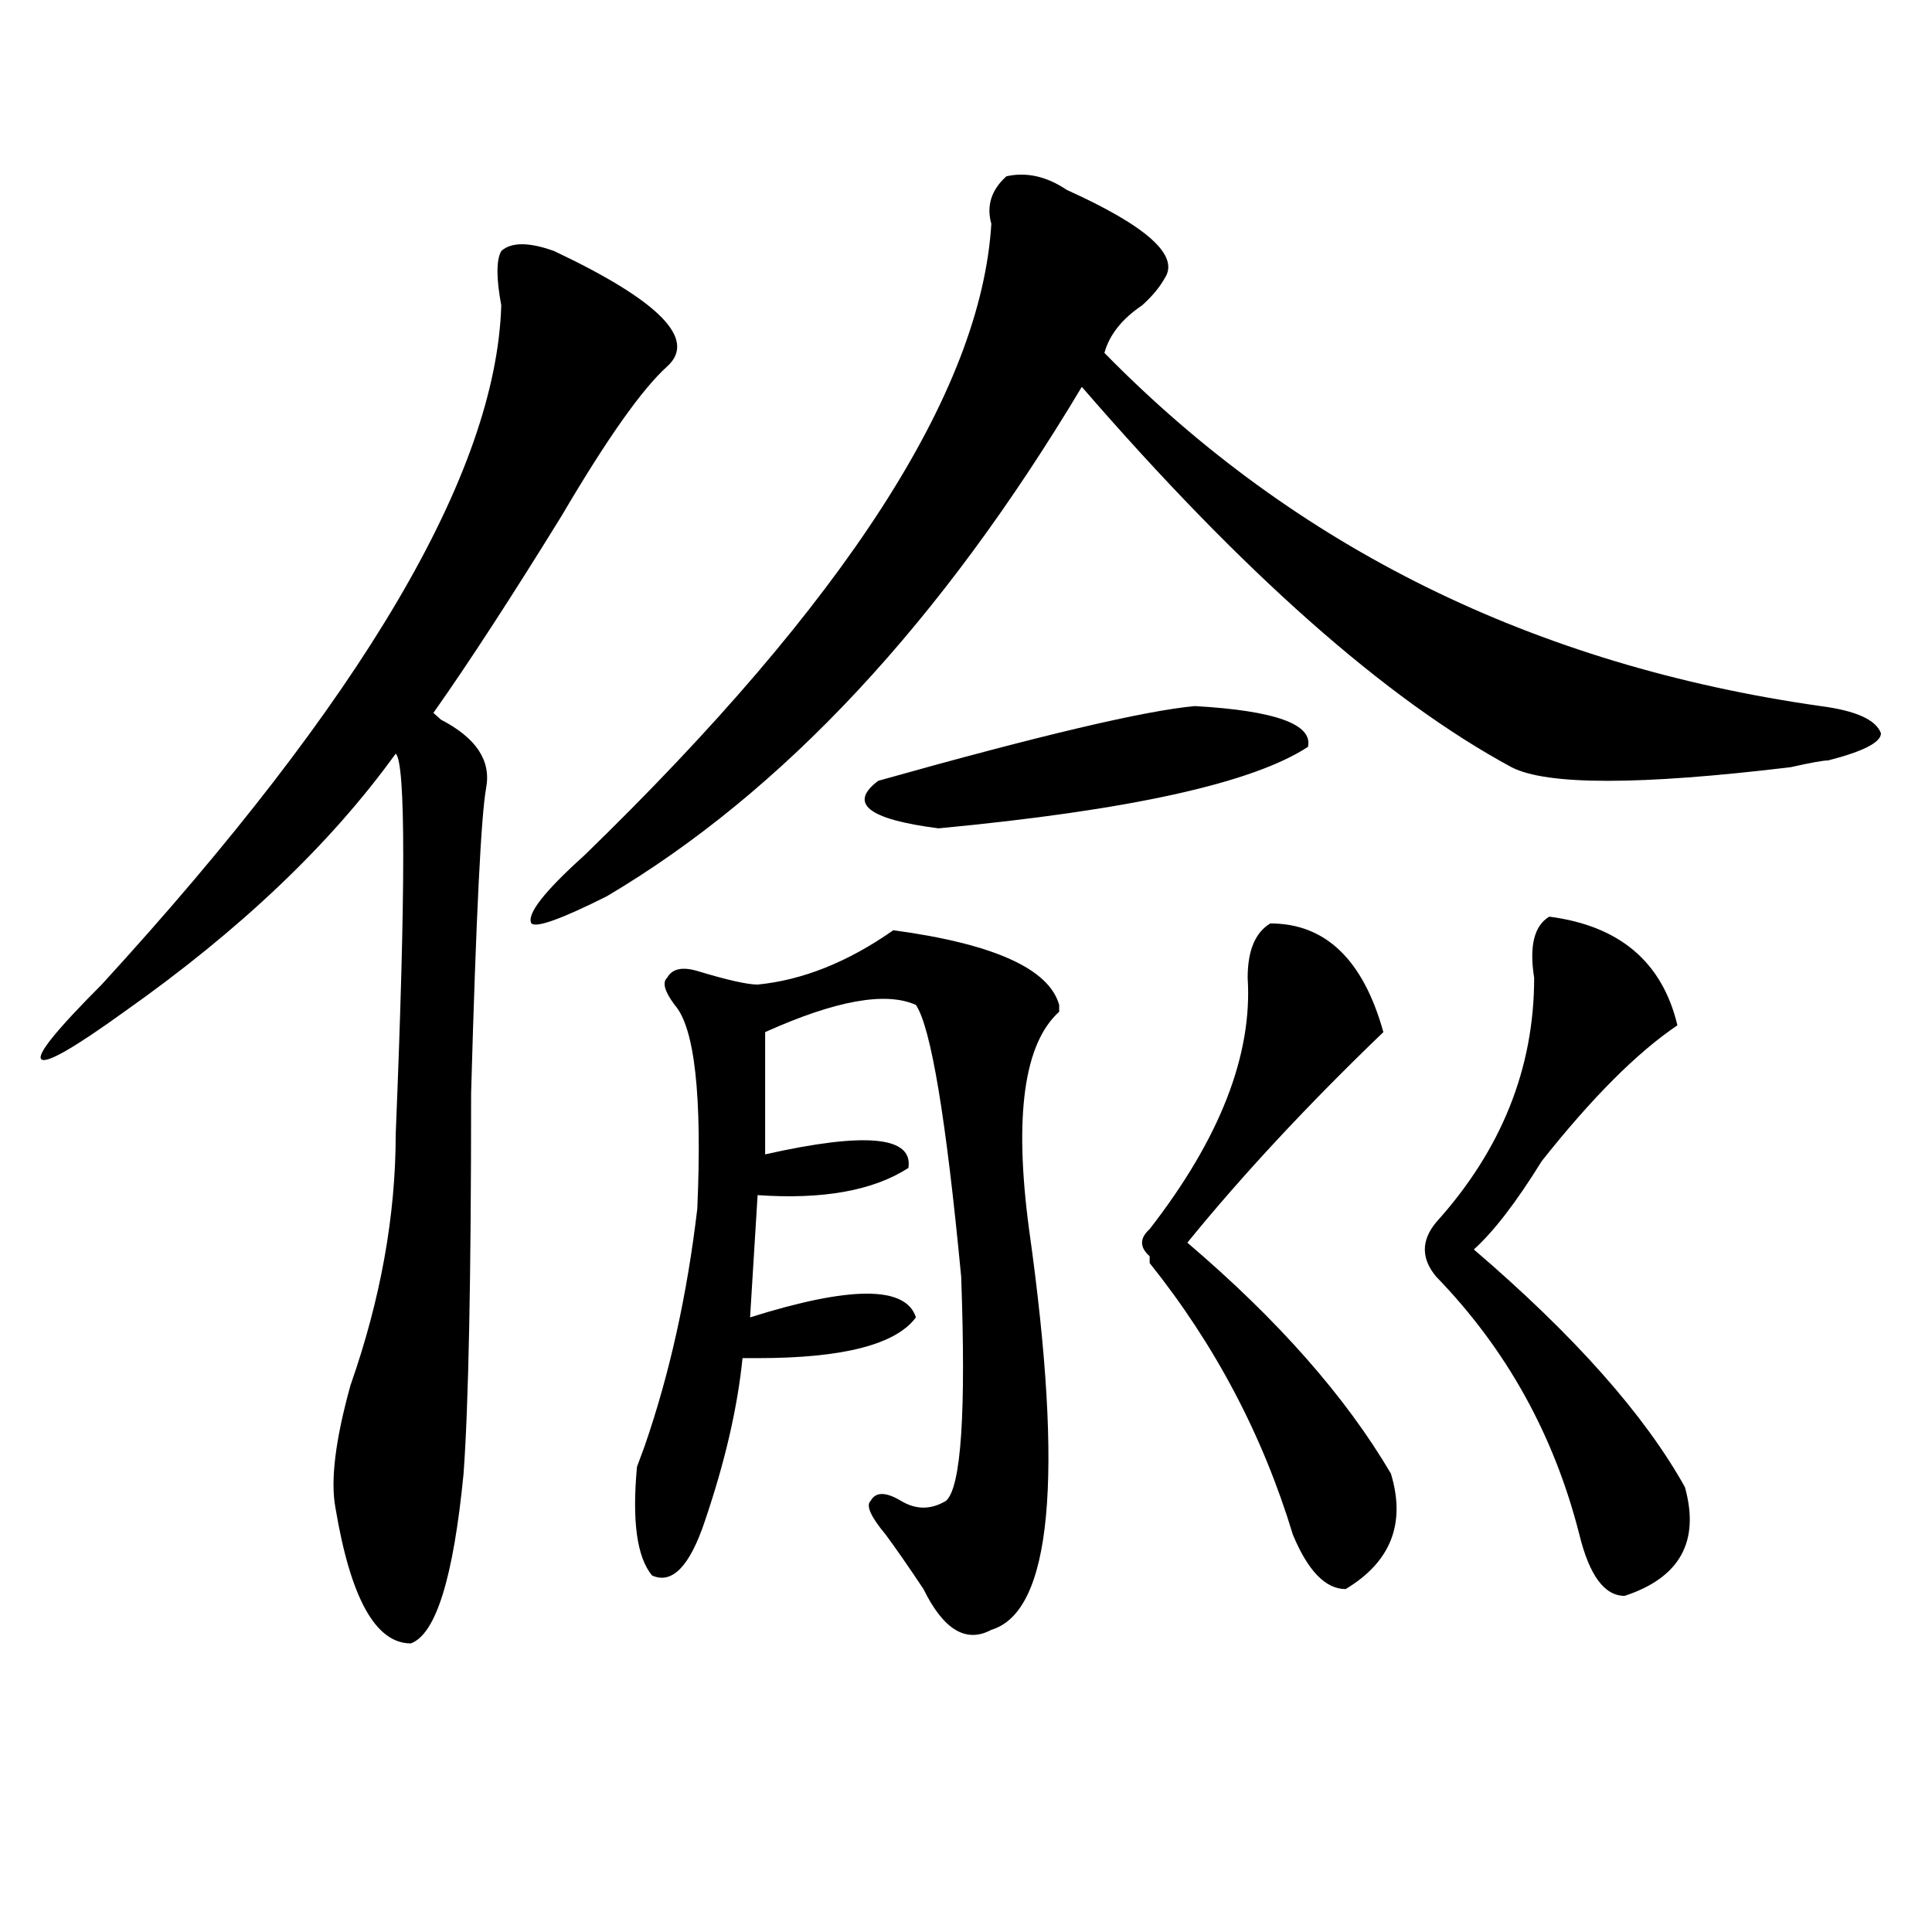
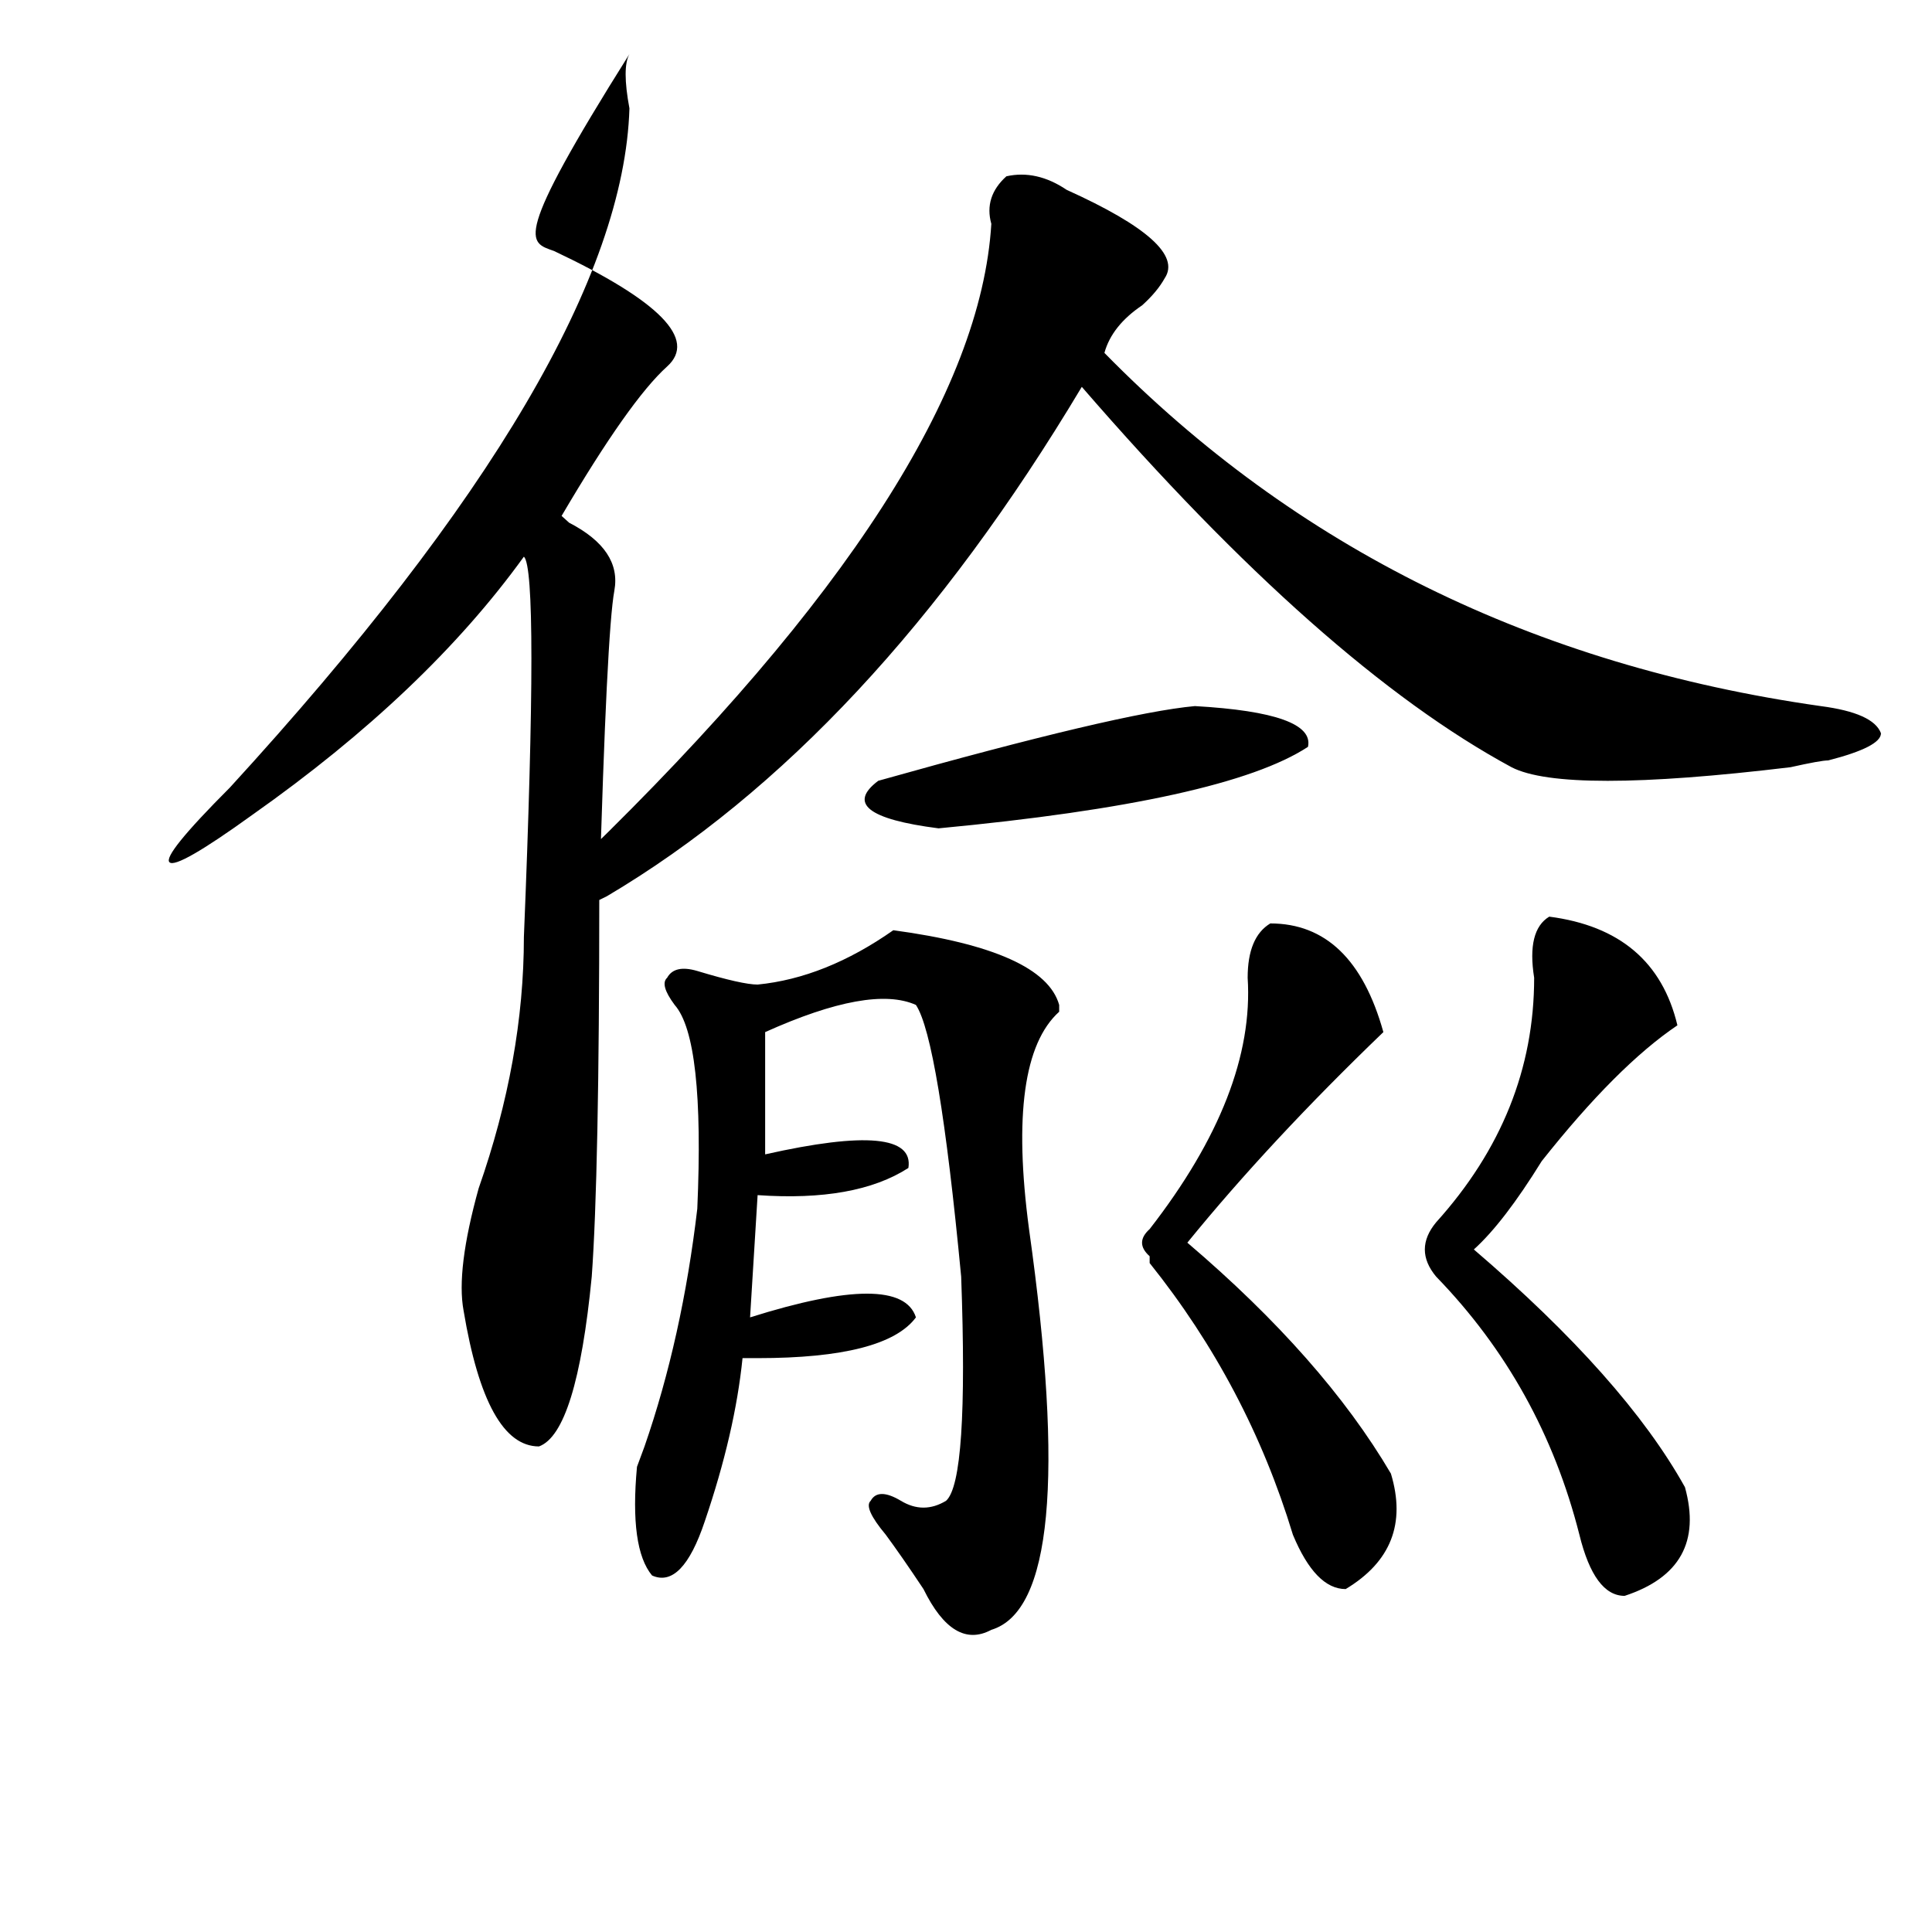
<svg xmlns="http://www.w3.org/2000/svg" version="1.1" id="图层_1" x="0px" y="0px" width="1000px" height="1000px" viewBox="0 0 1000 1000" enable-background="new 0 0 1000 1000" xml:space="preserve">
-   <path d="M286.773,129.922c54.633,25.817,74.145,45.703,58.535,59.766c-13.048,11.755-31.219,37.519-54.633,77.344  c-26.036,42.188-48.169,76.19-66.34,101.953l3.902,3.516c18.171,9.394,25.976,21.094,23.414,35.156  c-2.622,14.063-5.243,66.797-7.805,158.203c0,96.13-1.341,161.719-3.902,196.875c-5.243,53.888-14.329,83.166-27.316,87.891  c-18.231,0-31.219-23.456-39.023-70.313c-2.622-14.063,0-35.156,7.805-63.281c15.609-44.495,23.414-87.891,23.414-130.078  c5.183-126.563,5.183-192.151,0-196.875c-33.841,46.911-80.669,91.406-140.484,133.594c-26.036,18.786-40.364,26.972-42.926,24.609  c-2.622-2.308,7.805-15.216,31.219-38.672c135.241-147.656,204.202-264.825,206.824-351.563c-2.622-14.063-2.622-23.401,0-28.125  C264.64,125.253,273.726,125.253,286.773,129.922z M552.133,98.281c41.585,18.786,58.535,34.003,50.73,45.703  c-2.622,4.724-6.524,9.394-11.707,14.063c-10.427,7.031-16.95,15.271-19.512,24.609c98.839,100.8,222.434,161.719,370.723,182.813  c18.171,2.362,28.597,7.031,31.219,14.063c0,4.724-9.146,9.394-27.316,14.063c-2.622,0-9.146,1.208-19.512,3.516  c-78.047,9.394-126.216,9.394-144.387,0c-65.06-35.156-139.204-100.745-222.434-196.875  C487.073,322.128,405.124,410.019,314.09,463.906c-23.414,11.755-36.462,16.425-39.023,14.063  c-2.622-4.669,6.464-16.37,27.316-35.156c135.241-131.231,205.483-240.216,210.727-326.953c-2.622-9.339,0-17.578,7.805-24.609  C531.28,88.942,541.706,91.25,552.133,98.281z M462.379,481.484c52.011,7.031,80.608,19.94,85.852,38.672v3.516  c-18.231,16.425-23.414,53.942-15.609,112.5c18.171,128.925,11.707,198.028-19.512,207.422c-13.048,7.031-24.755,0-35.121-21.094  c-7.805-11.756-14.329-21.094-19.512-28.125c-7.805-9.339-10.427-15.216-7.805-17.578c2.562-4.669,7.805-4.669,15.609,0  c7.805,4.724,15.609,4.724,23.414,0c7.805-7.031,10.366-45.703,7.805-116.016c-7.805-82.013-15.609-128.87-23.414-140.625  c-15.609-7.031-41.646-2.308-78.047,14.063V597.5c52.011-11.7,76.706-9.339,74.145,7.031  c-18.231,11.755-44.267,16.425-78.047,14.063l-3.902,63.281c52.011-16.37,80.608-16.37,85.852,0  c-10.427,14.063-37.743,21.094-81.949,21.094c-2.622,0-5.243,0-7.805,0c-2.622,25.817-9.146,53.942-19.512,84.375  c-7.805,23.4-16.95,32.794-27.316,28.125c-7.805-9.339-10.427-28.125-7.805-56.25l3.902-10.547  c12.987-37.464,22.073-78.497,27.316-123.047c2.562-58.558-1.341-93.714-11.707-105.469c-5.243-7.031-6.524-11.7-3.902-14.063  c2.562-4.669,7.805-5.823,15.609-3.516c15.609,4.724,25.976,7.031,31.219,7.031C415.551,507.302,438.965,497.909,462.379,481.484z   M618.473,365.469c41.585,2.362,61.097,9.394,58.535,21.094c-28.657,18.786-92.376,32.849-191.215,42.188  c-36.462-4.669-46.828-12.854-31.219-24.609C537.804,380.739,592.437,367.831,618.473,365.469z M657.496,477.969  c28.597,0,48.108,18.786,58.535,56.25c-39.023,37.519-72.864,73.828-101.461,108.984c46.828,39.88,81.949,79.706,105.363,119.531  c7.805,25.817,0,45.703-23.414,59.766c-10.427,0-19.512-9.394-27.316-28.125c-15.609-51.526-40.364-98.438-74.145-140.625v-3.516  c-5.243-4.669-5.243-9.339,0-14.063c36.401-46.856,53.292-90.198,50.73-130.078C645.789,492.031,649.691,482.692,657.496,477.969z   M801.883,474.453c36.401,4.724,58.535,23.456,66.34,56.25c-20.853,14.063-44.267,37.519-70.242,70.313  c-13.048,21.094-24.755,36.364-35.121,45.703c52.011,44.55,88.413,85.583,109.266,123.047c7.805,28.125-2.622,46.856-31.219,56.25  c-10.427,0-18.231-10.547-23.414-31.641c-13.048-51.526-37.743-96.075-74.145-133.594c-7.805-9.339-7.805-18.731,0-28.125  c33.78-37.464,50.73-79.651,50.73-126.563C791.456,489.724,794.078,479.177,801.883,474.453z" />
+   <path d="M286.773,129.922c54.633,25.817,74.145,45.703,58.535,59.766c-13.048,11.755-31.219,37.519-54.633,77.344  l3.902,3.516c18.171,9.394,25.976,21.094,23.414,35.156  c-2.622,14.063-5.243,66.797-7.805,158.203c0,96.13-1.341,161.719-3.902,196.875c-5.243,53.888-14.329,83.166-27.316,87.891  c-18.231,0-31.219-23.456-39.023-70.313c-2.622-14.063,0-35.156,7.805-63.281c15.609-44.495,23.414-87.891,23.414-130.078  c5.183-126.563,5.183-192.151,0-196.875c-33.841,46.911-80.669,91.406-140.484,133.594c-26.036,18.786-40.364,26.972-42.926,24.609  c-2.622-2.308,7.805-15.216,31.219-38.672c135.241-147.656,204.202-264.825,206.824-351.563c-2.622-14.063-2.622-23.401,0-28.125  C264.64,125.253,273.726,125.253,286.773,129.922z M552.133,98.281c41.585,18.786,58.535,34.003,50.73,45.703  c-2.622,4.724-6.524,9.394-11.707,14.063c-10.427,7.031-16.95,15.271-19.512,24.609c98.839,100.8,222.434,161.719,370.723,182.813  c18.171,2.362,28.597,7.031,31.219,14.063c0,4.724-9.146,9.394-27.316,14.063c-2.622,0-9.146,1.208-19.512,3.516  c-78.047,9.394-126.216,9.394-144.387,0c-65.06-35.156-139.204-100.745-222.434-196.875  C487.073,322.128,405.124,410.019,314.09,463.906c-23.414,11.755-36.462,16.425-39.023,14.063  c-2.622-4.669,6.464-16.37,27.316-35.156c135.241-131.231,205.483-240.216,210.727-326.953c-2.622-9.339,0-17.578,7.805-24.609  C531.28,88.942,541.706,91.25,552.133,98.281z M462.379,481.484c52.011,7.031,80.608,19.94,85.852,38.672v3.516  c-18.231,16.425-23.414,53.942-15.609,112.5c18.171,128.925,11.707,198.028-19.512,207.422c-13.048,7.031-24.755,0-35.121-21.094  c-7.805-11.756-14.329-21.094-19.512-28.125c-7.805-9.339-10.427-15.216-7.805-17.578c2.562-4.669,7.805-4.669,15.609,0  c7.805,4.724,15.609,4.724,23.414,0c7.805-7.031,10.366-45.703,7.805-116.016c-7.805-82.013-15.609-128.87-23.414-140.625  c-15.609-7.031-41.646-2.308-78.047,14.063V597.5c52.011-11.7,76.706-9.339,74.145,7.031  c-18.231,11.755-44.267,16.425-78.047,14.063l-3.902,63.281c52.011-16.37,80.608-16.37,85.852,0  c-10.427,14.063-37.743,21.094-81.949,21.094c-2.622,0-5.243,0-7.805,0c-2.622,25.817-9.146,53.942-19.512,84.375  c-7.805,23.4-16.95,32.794-27.316,28.125c-7.805-9.339-10.427-28.125-7.805-56.25l3.902-10.547  c12.987-37.464,22.073-78.497,27.316-123.047c2.562-58.558-1.341-93.714-11.707-105.469c-5.243-7.031-6.524-11.7-3.902-14.063  c2.562-4.669,7.805-5.823,15.609-3.516c15.609,4.724,25.976,7.031,31.219,7.031C415.551,507.302,438.965,497.909,462.379,481.484z   M618.473,365.469c41.585,2.362,61.097,9.394,58.535,21.094c-28.657,18.786-92.376,32.849-191.215,42.188  c-36.462-4.669-46.828-12.854-31.219-24.609C537.804,380.739,592.437,367.831,618.473,365.469z M657.496,477.969  c28.597,0,48.108,18.786,58.535,56.25c-39.023,37.519-72.864,73.828-101.461,108.984c46.828,39.88,81.949,79.706,105.363,119.531  c7.805,25.817,0,45.703-23.414,59.766c-10.427,0-19.512-9.394-27.316-28.125c-15.609-51.526-40.364-98.438-74.145-140.625v-3.516  c-5.243-4.669-5.243-9.339,0-14.063c36.401-46.856,53.292-90.198,50.73-130.078C645.789,492.031,649.691,482.692,657.496,477.969z   M801.883,474.453c36.401,4.724,58.535,23.456,66.34,56.25c-20.853,14.063-44.267,37.519-70.242,70.313  c-13.048,21.094-24.755,36.364-35.121,45.703c52.011,44.55,88.413,85.583,109.266,123.047c7.805,28.125-2.622,46.856-31.219,56.25  c-10.427,0-18.231-10.547-23.414-31.641c-13.048-51.526-37.743-96.075-74.145-133.594c-7.805-9.339-7.805-18.731,0-28.125  c33.78-37.464,50.73-79.651,50.73-126.563C791.456,489.724,794.078,479.177,801.883,474.453z" />
</svg>